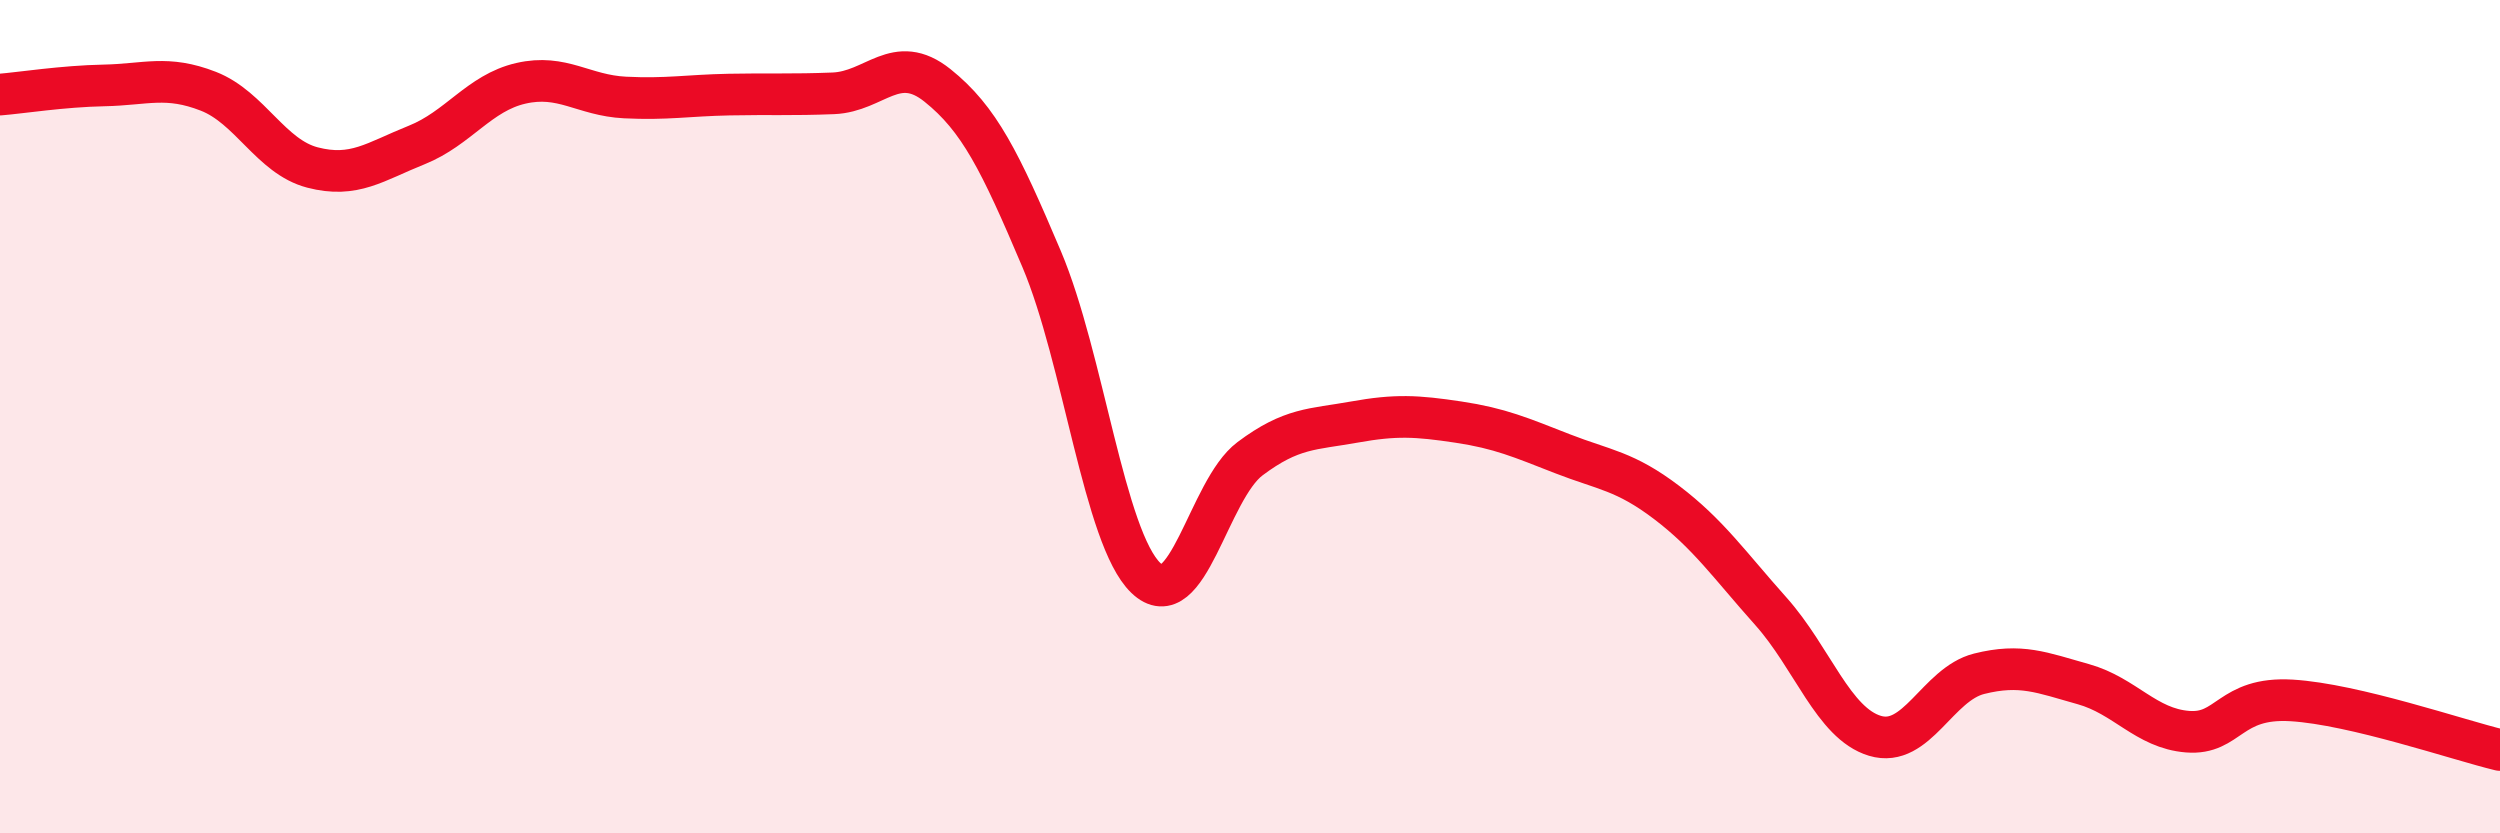
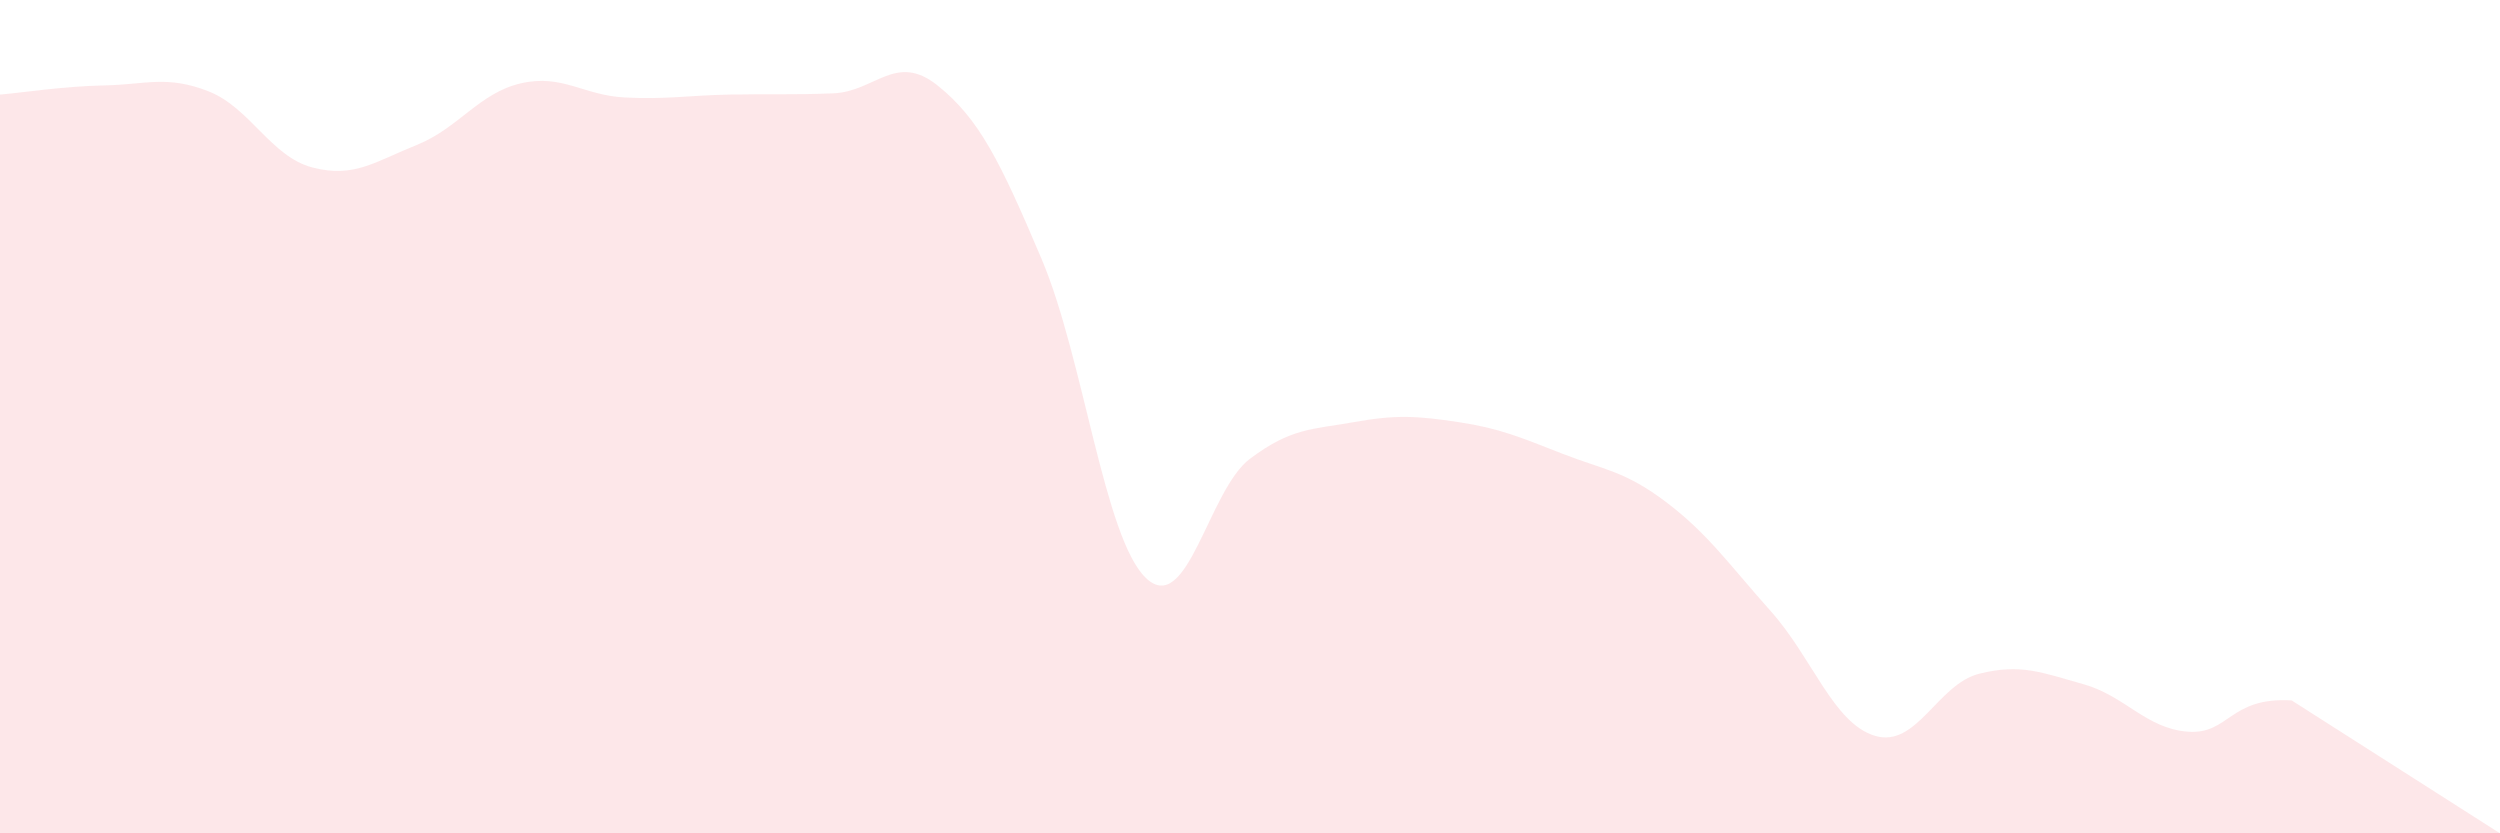
<svg xmlns="http://www.w3.org/2000/svg" width="60" height="20" viewBox="0 0 60 20">
-   <path d="M 0,2.27 C 0.5,2.23 1.5,2.07 2.5,2.05 C 3.5,2.03 4,1.8 5,2.19 C 6,2.58 6.5,3.76 7.5,4.02 C 8.5,4.28 9,3.88 10,3.48 C 11,3.08 11.5,2.23 12.5,2 C 13.5,1.77 14,2.29 15,2.34 C 16,2.39 16.5,2.29 17.5,2.27 C 18.5,2.25 19,2.28 20,2.24 C 21,2.2 21.5,1.25 22.5,2.05 C 23.5,2.85 24,3.86 25,6.22 C 26,8.58 26.5,12.91 27.5,13.87 C 28.5,14.83 29,11.76 30,11.01 C 31,10.26 31.5,10.31 32.5,10.13 C 33.5,9.95 34,9.98 35,10.13 C 36,10.28 36.5,10.5 37.5,10.89 C 38.5,11.28 39,11.3 40,12.06 C 41,12.82 41.5,13.55 42.5,14.67 C 43.5,15.79 44,17.36 45,17.66 C 46,17.96 46.5,16.42 47.5,16.17 C 48.5,15.92 49,16.14 50,16.42 C 51,16.7 51.5,17.48 52.5,17.56 C 53.5,17.64 53.5,16.72 55,16.81 C 56.5,16.9 59,17.76 60,18L60 20L0 20Z" fill="#EB0A25" opacity="0.1" stroke-linecap="round" stroke-linejoin="round" />
-   <path d="M 0,2.27 C 0.5,2.23 1.5,2.07 2.5,2.05 C 3.5,2.03 4,1.8 5,2.19 C 6,2.58 6.5,3.76 7.5,4.02 C 8.5,4.28 9,3.88 10,3.48 C 11,3.08 11.5,2.23 12.5,2 C 13.5,1.77 14,2.29 15,2.34 C 16,2.39 16.5,2.29 17.5,2.27 C 18.5,2.25 19,2.28 20,2.24 C 21,2.2 21.5,1.25 22.5,2.05 C 23.5,2.85 24,3.86 25,6.22 C 26,8.58 26.5,12.91 27.5,13.87 C 28.5,14.83 29,11.76 30,11.01 C 31,10.26 31.5,10.31 32.5,10.13 C 33.5,9.95 34,9.98 35,10.13 C 36,10.28 36.5,10.5 37.5,10.89 C 38.5,11.28 39,11.3 40,12.06 C 41,12.82 41.5,13.55 42.5,14.67 C 43.5,15.79 44,17.36 45,17.66 C 46,17.96 46.5,16.42 47.5,16.17 C 48.5,15.92 49,16.14 50,16.42 C 51,16.7 51.5,17.48 52.5,17.56 C 53.5,17.64 53.5,16.72 55,16.81 C 56.5,16.9 59,17.76 60,18" stroke="#EB0A25" stroke-width="1" fill="none" stroke-linecap="round" stroke-linejoin="round" />
+   <path d="M 0,2.27 C 0.5,2.23 1.5,2.07 2.5,2.05 C 3.5,2.03 4,1.8 5,2.19 C 6,2.58 6.5,3.76 7.5,4.02 C 8.5,4.28 9,3.88 10,3.48 C 11,3.08 11.5,2.23 12.5,2 C 13.5,1.77 14,2.29 15,2.34 C 16,2.39 16.5,2.29 17.5,2.27 C 18.5,2.25 19,2.28 20,2.24 C 21,2.2 21.5,1.25 22.5,2.05 C 23.5,2.85 24,3.86 25,6.22 C 26,8.58 26.5,12.91 27.5,13.87 C 28.5,14.83 29,11.76 30,11.01 C 31,10.26 31.5,10.31 32.5,10.13 C 33.5,9.95 34,9.98 35,10.13 C 36,10.28 36.5,10.5 37.5,10.89 C 38.5,11.28 39,11.3 40,12.06 C 41,12.82 41.5,13.55 42.5,14.67 C 43.5,15.79 44,17.36 45,17.66 C 46,17.96 46.5,16.42 47.5,16.17 C 48.5,15.92 49,16.14 50,16.42 C 51,16.7 51.5,17.48 52.5,17.56 C 53.5,17.64 53.5,16.72 55,16.81 L60 20L0 20Z" fill="#EB0A25" opacity="0.1" stroke-linecap="round" stroke-linejoin="round" />
</svg>